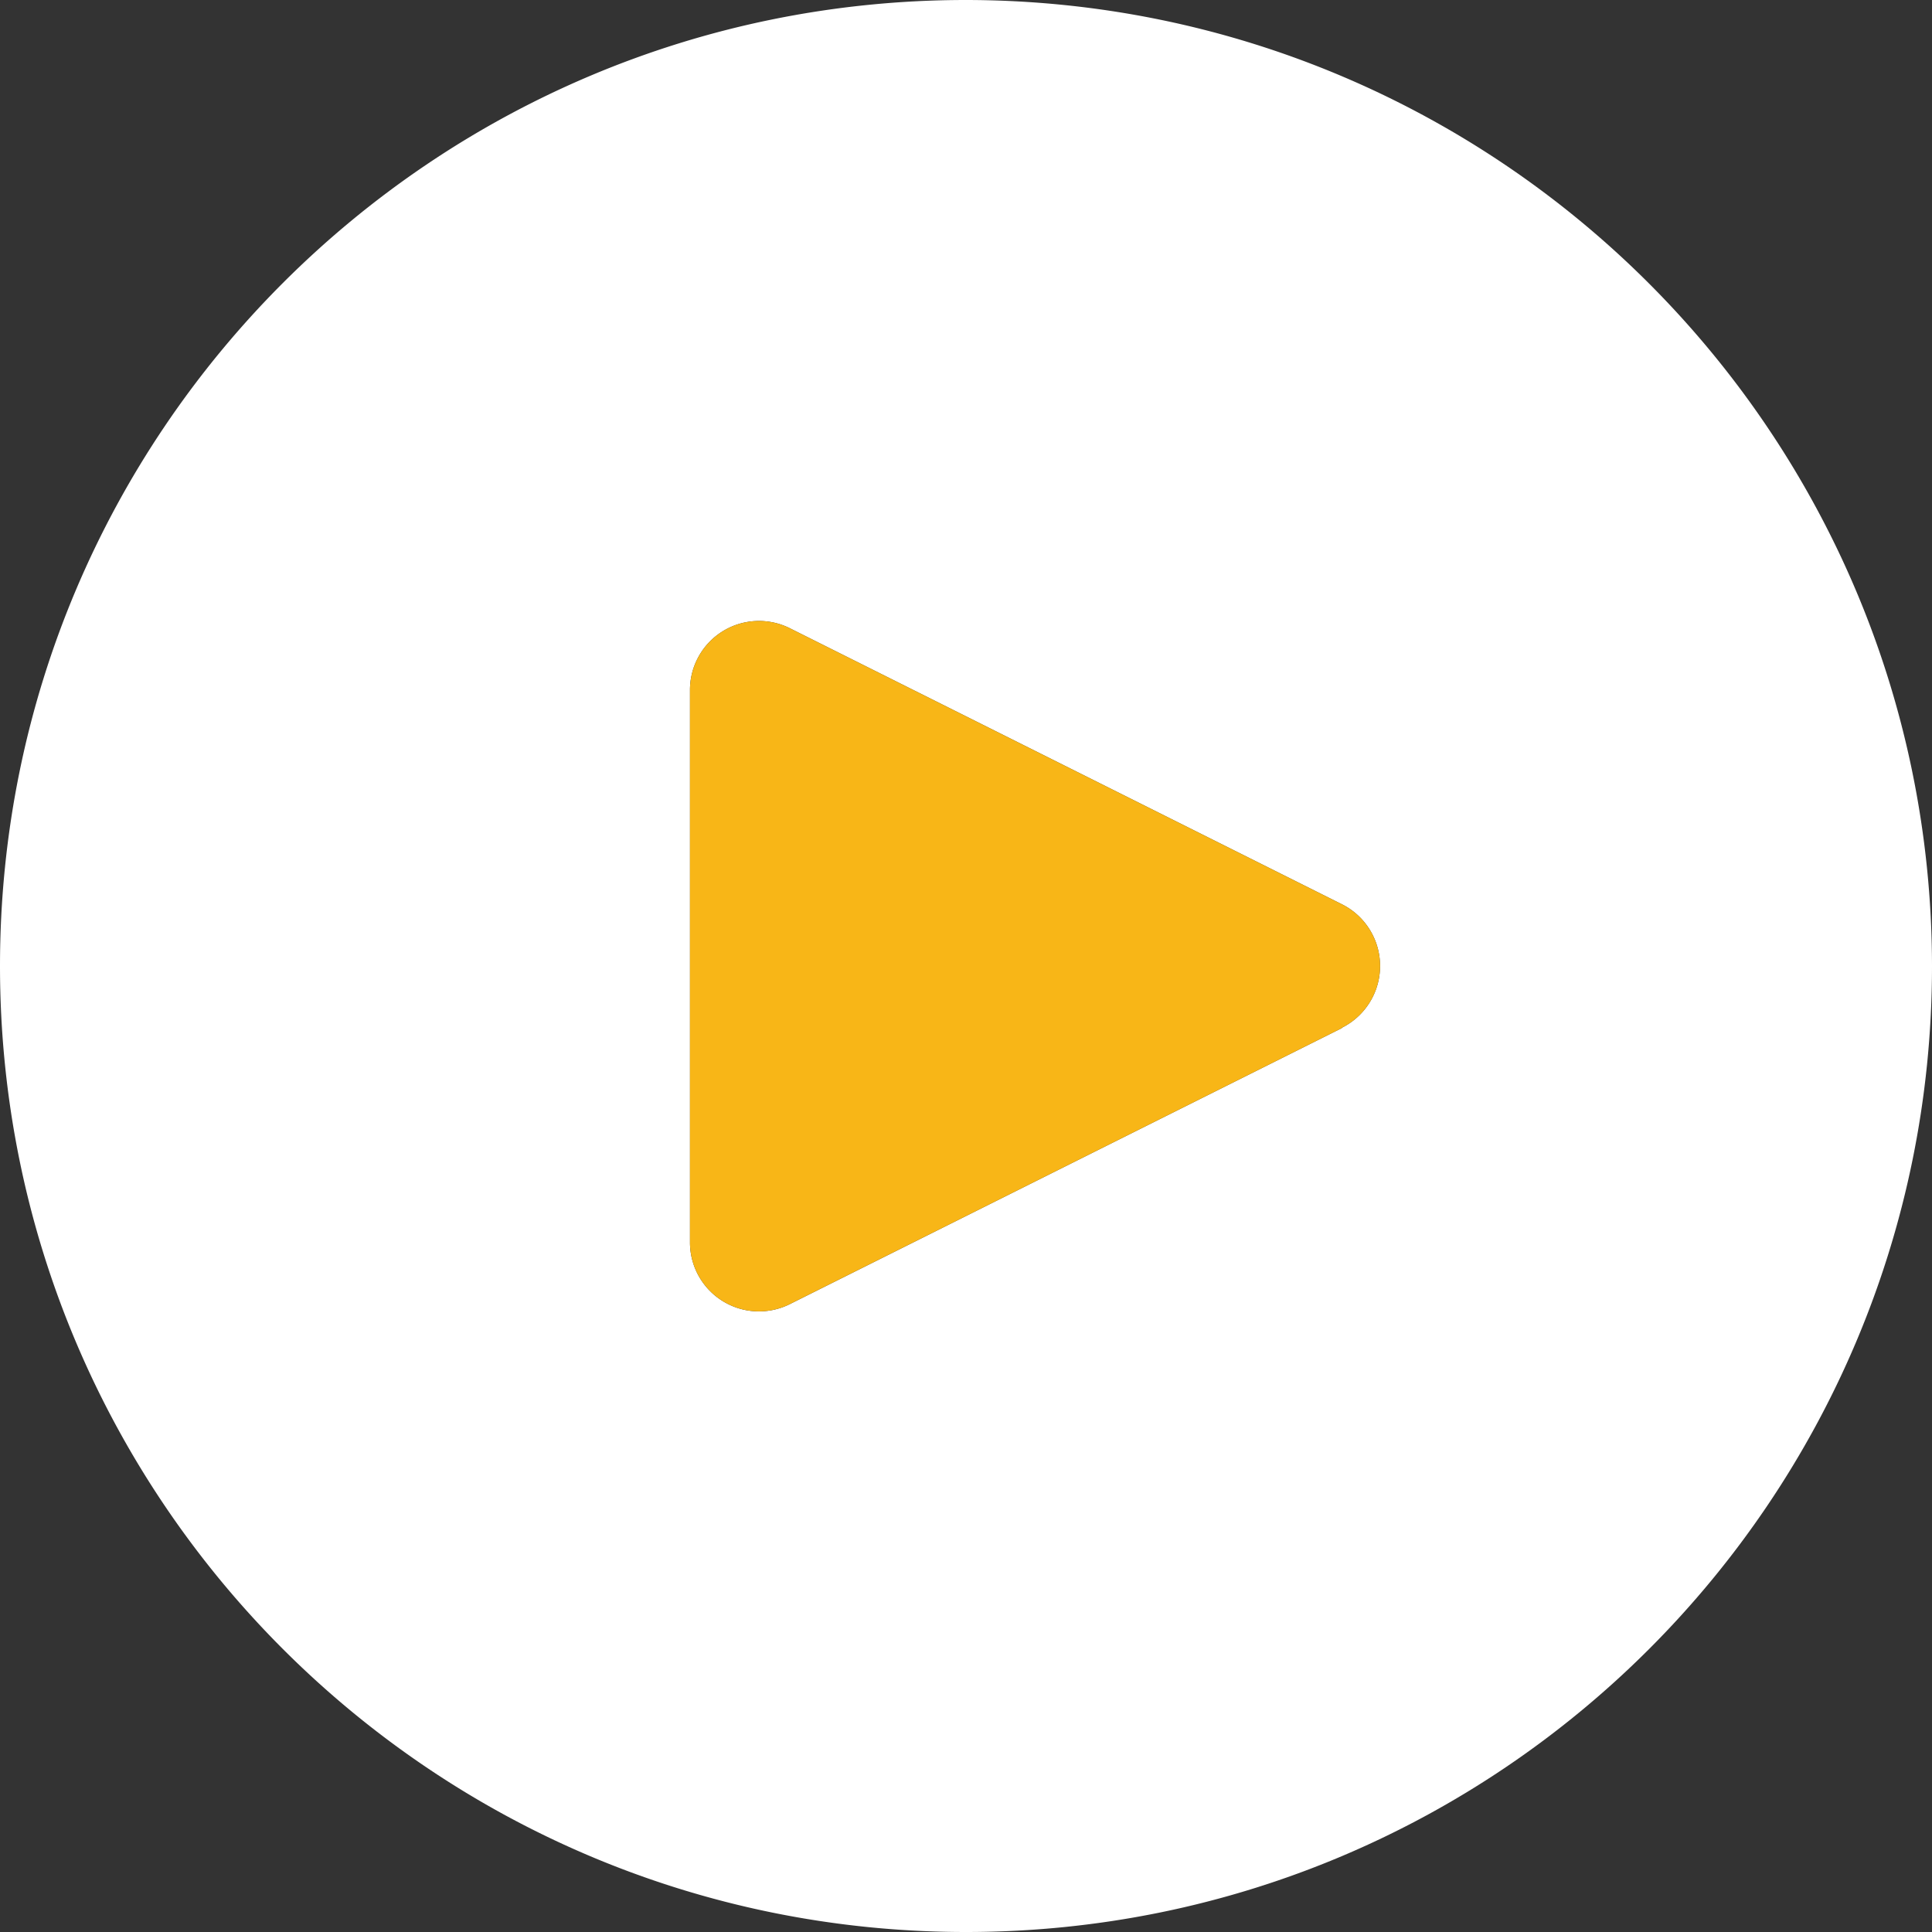
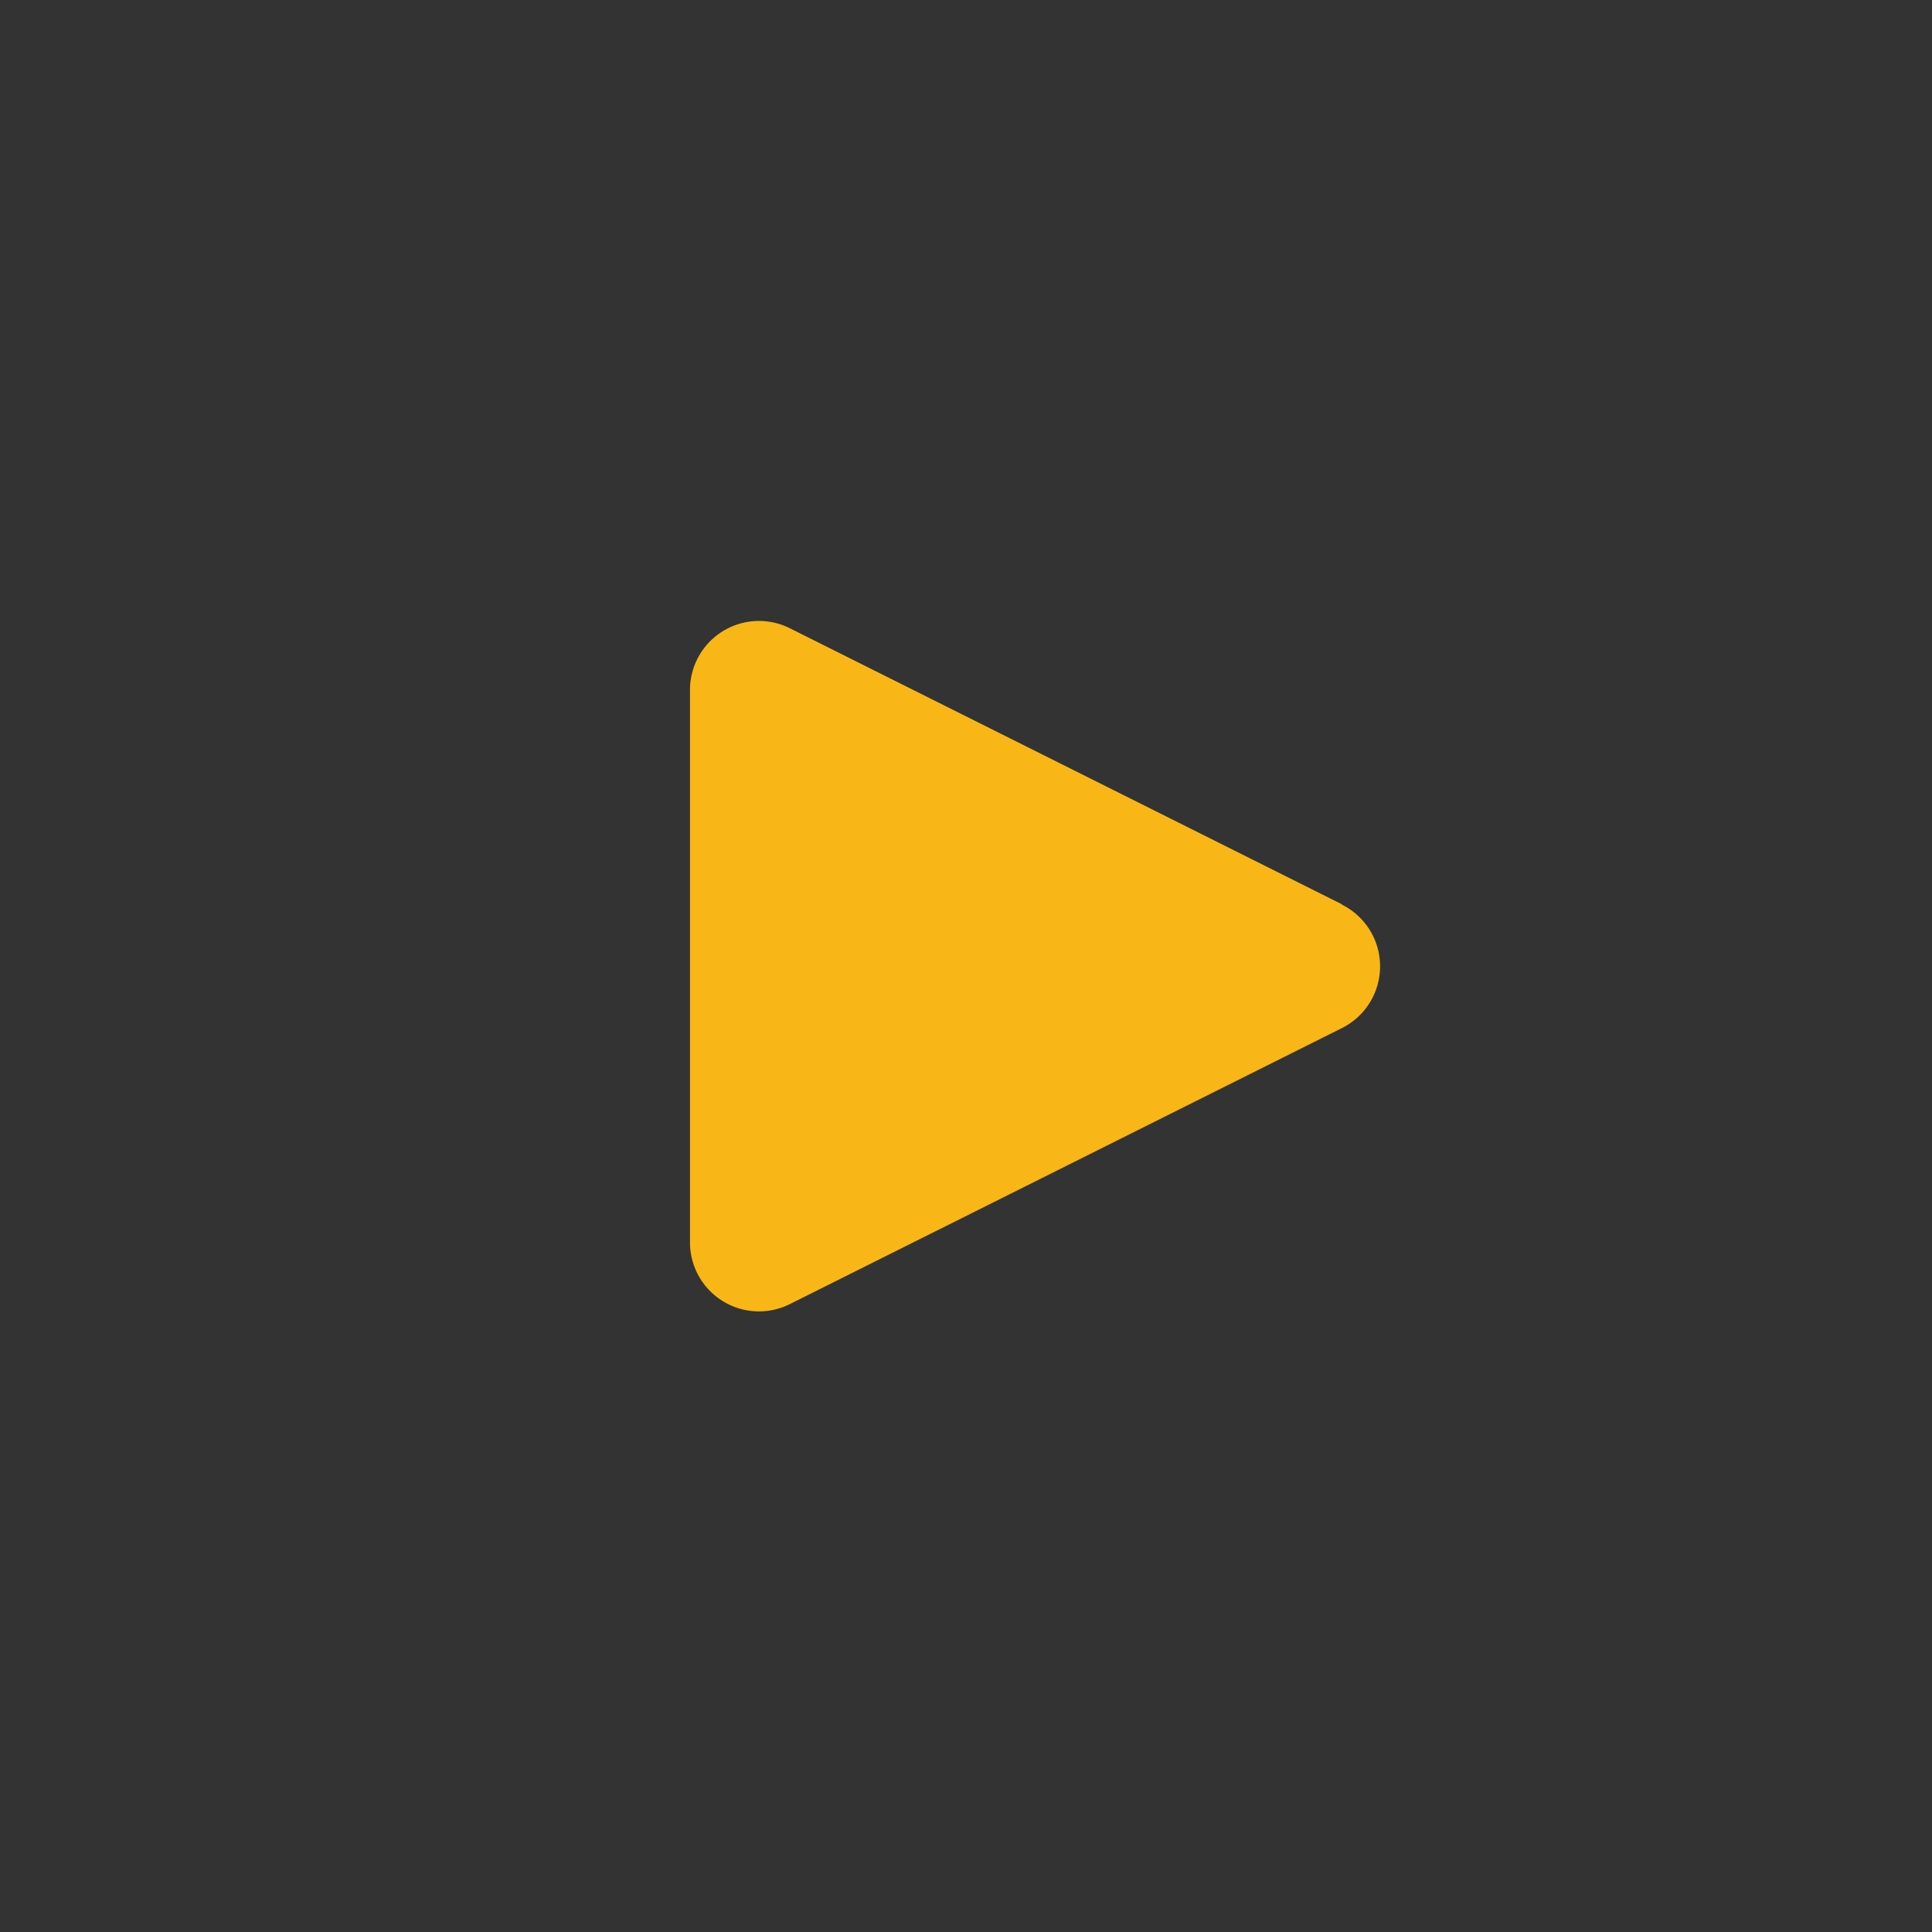
<svg xmlns="http://www.w3.org/2000/svg" viewBox="0 0 477.866 477.866">
  <rect x="0" y="0" width="477.866" height="477.866" fill="#333333" stroke="none" />
  <defs>
    <style>.cls-1{fill:#fff;}.cls-2{fill:#f8b617;}</style>
  </defs>
  <g id="Capa_1" data-name="Capa 1">
-     <path class="cls-1" d="M238.933,0C106.974,0,0,106.974,0,238.933S106.974,477.866,238.933,477.866,477.866,370.892,477.866,238.933C477.726,107.033,370.834.141,238.933,0ZM339.557,246.546a17.068,17.068,0,0,1-7.662,7.662v.085L195.362,322.56a17.067,17.067,0,0,1-24.7-15.36V170.667a17.067,17.067,0,0,1,24.7-15.275L331.9,223.659A17.066,17.066,0,0,1,339.557,246.546Z" />
-     <path class="cls-2" d="M331.9,223.659,195.362,155.392a17.067,17.067,0,0,0-24.7,15.275V307.2a17.067,17.067,0,0,0,24.7,15.36L331.9,254.293v-.085a17.066,17.066,0,0,0,0-30.549Z" />
+     <path class="cls-2" d="M331.9,223.659,195.362,155.392a17.067,17.067,0,0,0-24.7,15.275V307.2a17.067,17.067,0,0,0,24.7,15.36L331.9,254.293a17.066,17.066,0,0,0,0-30.549Z" />
  </g>
</svg>